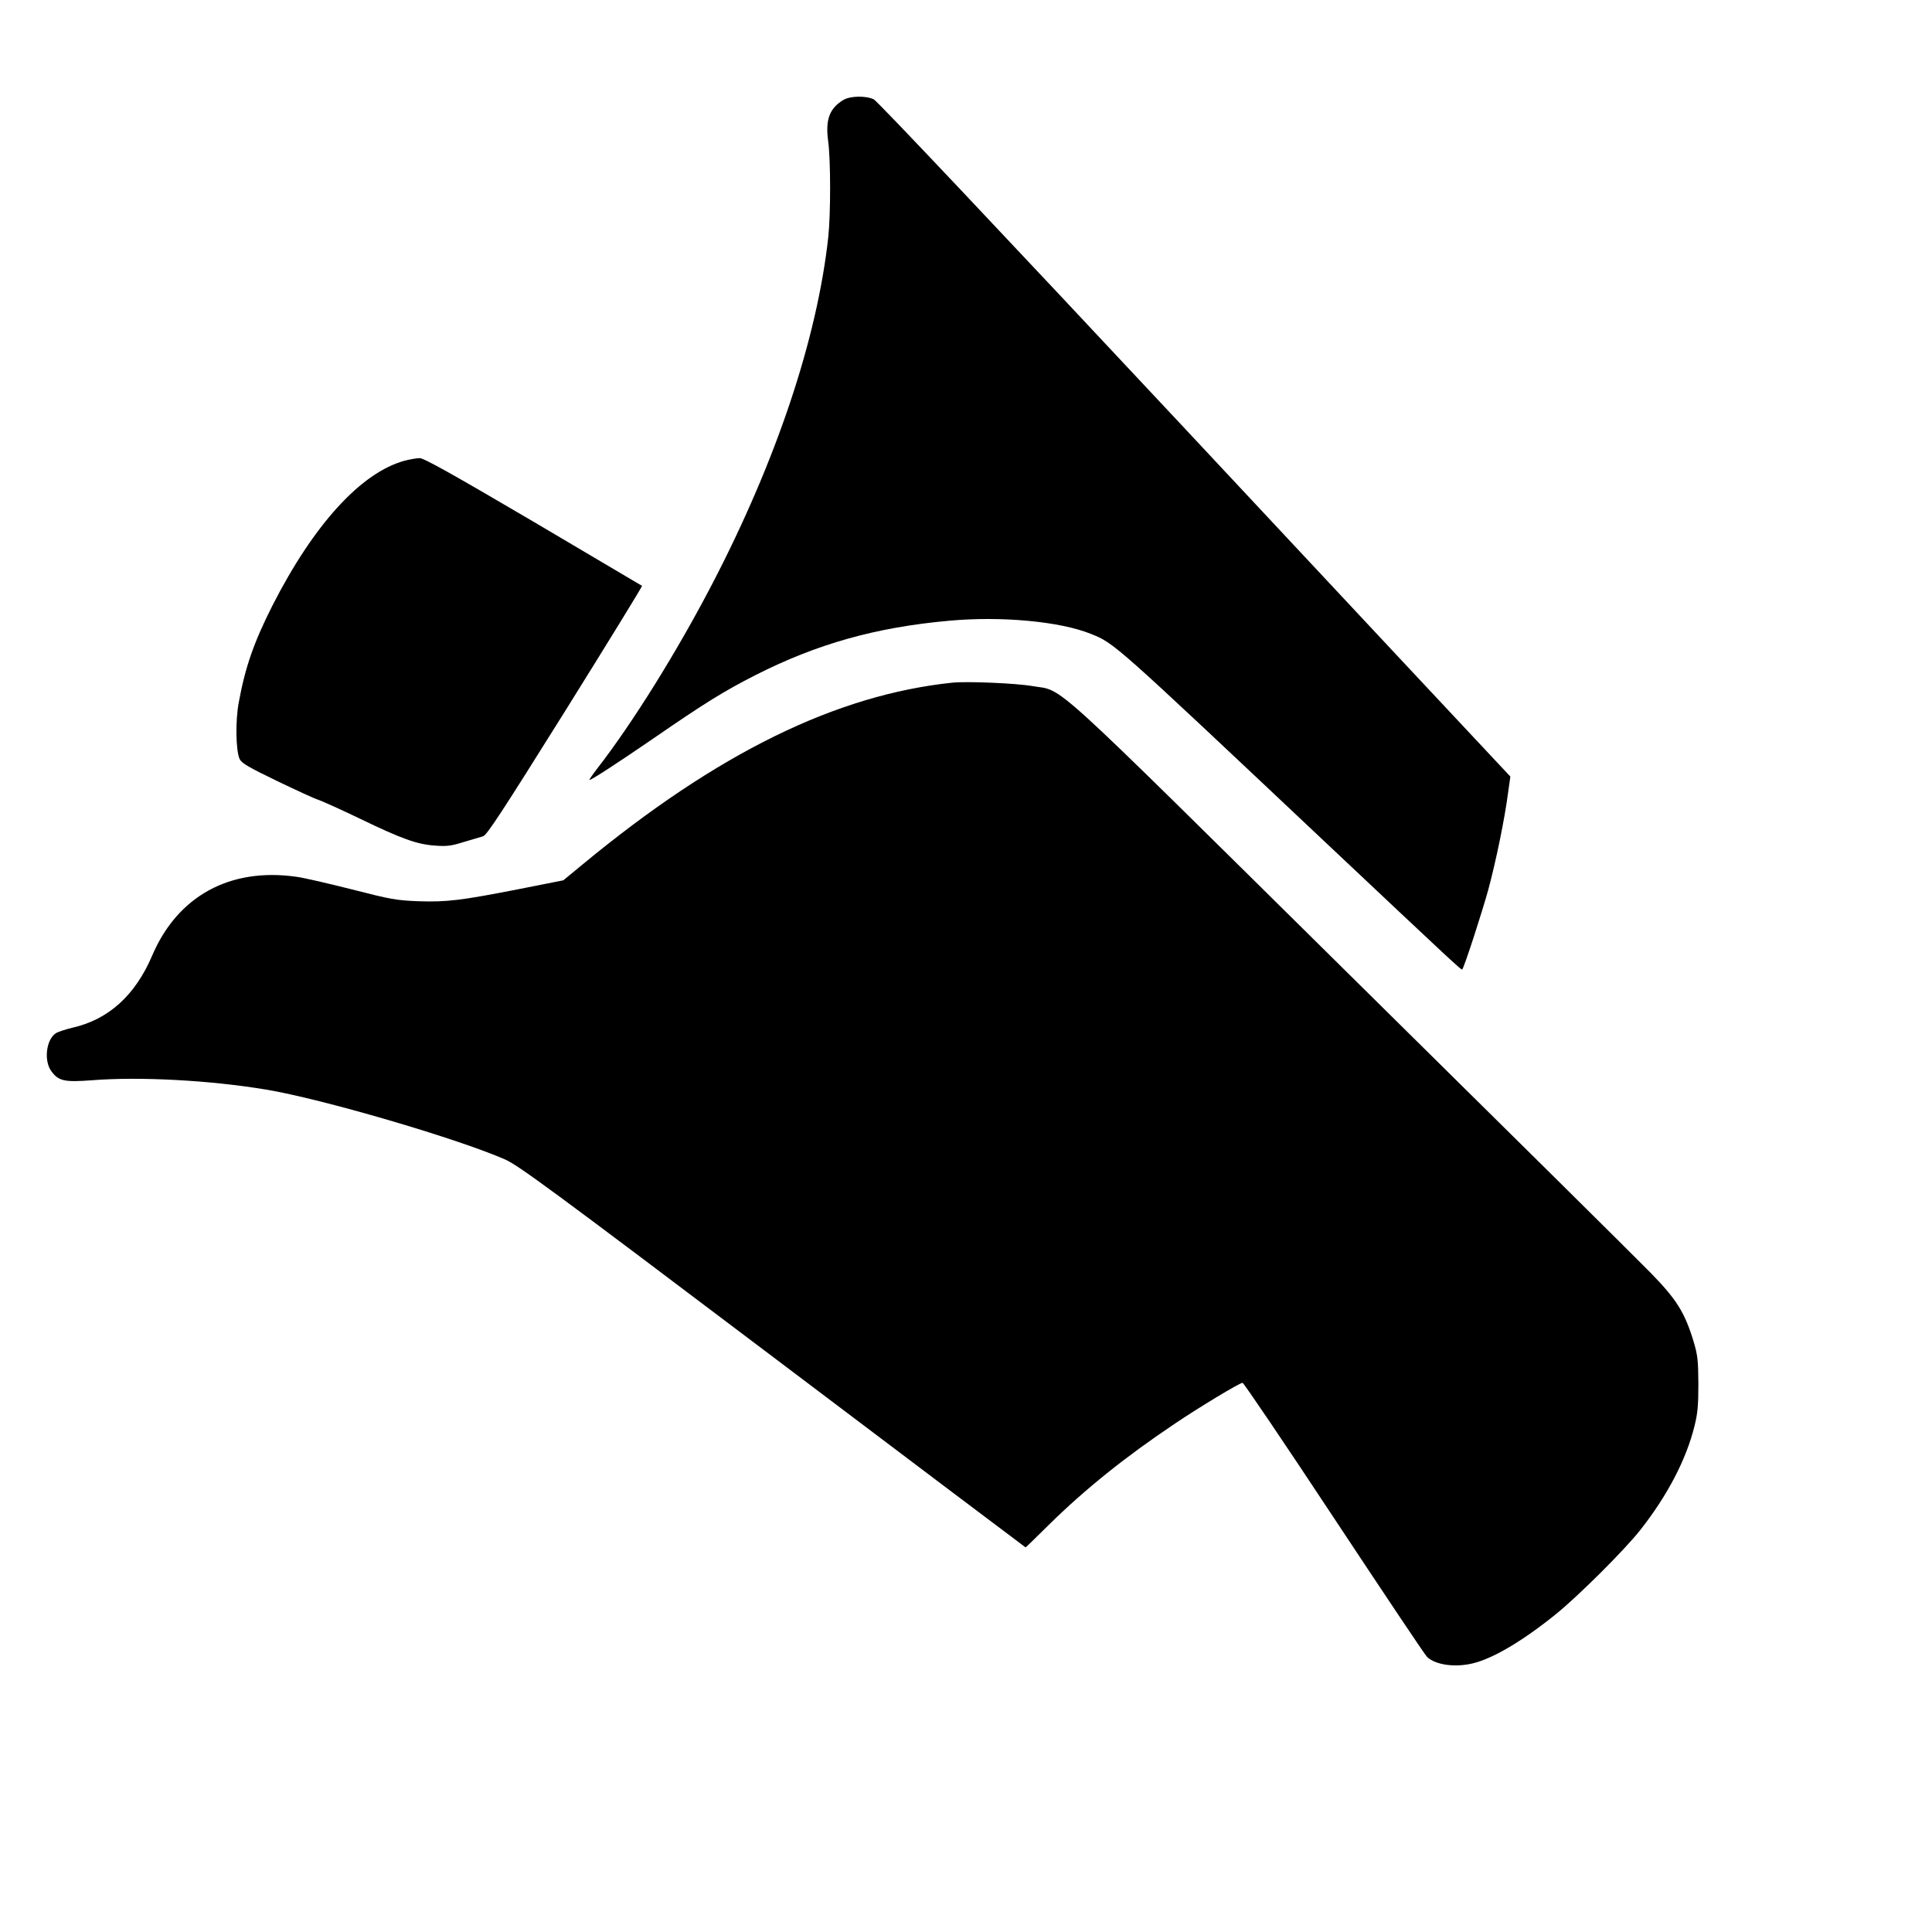
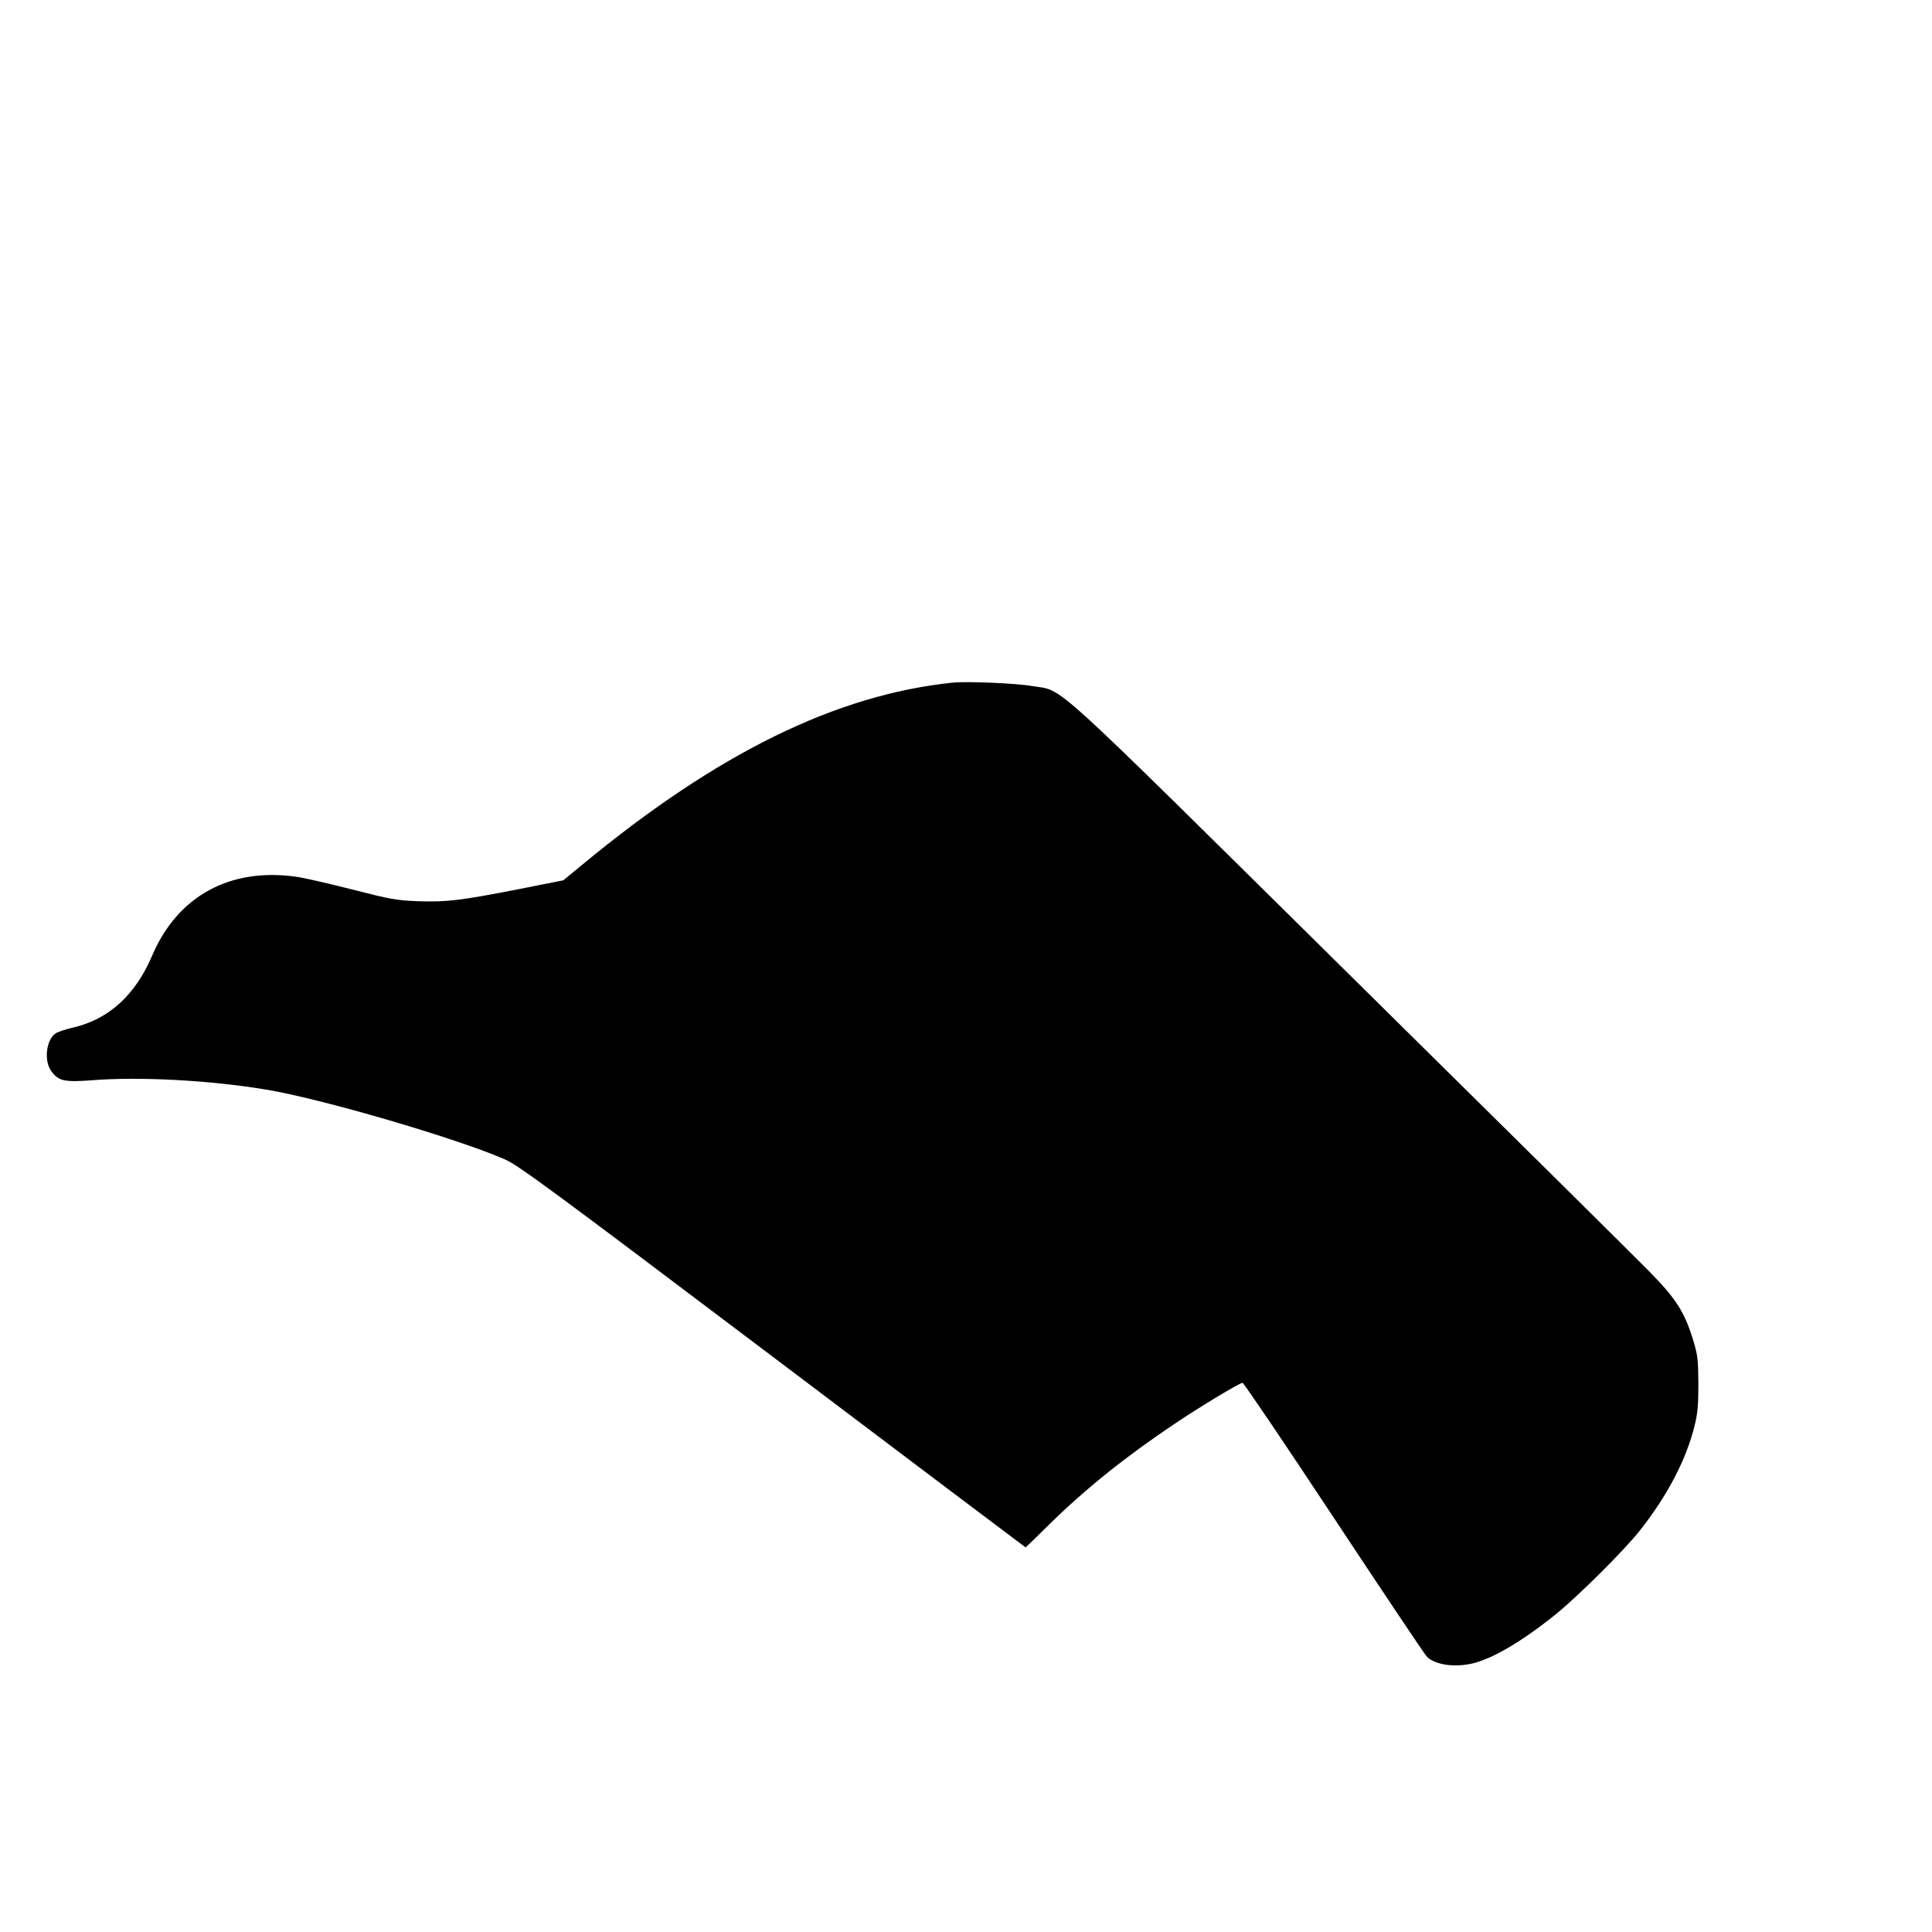
<svg xmlns="http://www.w3.org/2000/svg" version="1.0" width="1080pt" height="1080pt" viewBox="0 0 1080 1080" preserveAspectRatio="xMidYMid meet">
  <g transform="translate(0,1080) scale(0.1,-0.1)" fill="#000000" stroke="none">
-     <path d="M4714 10241 c-77 -47 -100 -109 -85 -226 15 -106 15 -411 1 -541 -62 -566 -289 -1247 -649 -1939 -197 -379 -447 -780 -643 -1032 -27 -35 -46 -63 -43 -63 12 0 156 94 356 231 290 200 397 266 572 355 343 174 671 267 1082 304 293 27 621 -4 792 -73 134 -54 120 -42 1302 -1156 739 -696 770 -725 775 -720 11 11 111 320 146 447 43 160 91 393 110 539 l13 92 -74 79 c-41 43 -834 891 -1763 1885 -1019 1089 -1702 1813 -1722 1822 -45 21 -132 19 -170 -4z" />
-     <path d="M2263 8225 c-244 -66 -509 -356 -741 -812 -102 -202 -151 -341 -187 -538 -20 -104 -17 -273 5 -319 12 -23 50 -45 207 -121 106 -51 210 -99 230 -105 21 -7 126 -54 234 -106 236 -114 320 -144 421 -151 65 -5 90 -2 160 20 46 14 94 28 108 32 20 4 105 134 459 700 239 383 432 697 430 700 -3 2 -277 164 -609 360 -451 265 -612 355 -634 354 -17 0 -55 -7 -83 -14z" />
    <path d="M5325 6984 c-651 -68 -1314 -393 -2068 -1016 l-108 -89 -247 -49 c-328 -64 -403 -73 -563 -68 -123 5 -153 10 -371 66 -131 33 -272 66 -313 71 -370 52 -662 -108 -804 -440 -95 -223 -244 -358 -446 -404 -38 -9 -81 -23 -93 -31 -54 -35 -68 -154 -25 -212 40 -55 73 -62 223 -51 270 22 667 0 978 -52 309 -51 1061 -271 1332 -389 75 -32 248 -159 1498 -1103 777 -587 1414 -1067 1415 -1067 2 0 61 58 132 128 200 197 427 379 700 562 139 94 365 230 381 230 6 0 237 -341 513 -759 276 -417 509 -766 519 -774 48 -44 153 -59 252 -36 112 26 275 121 463 272 126 101 390 364 477 475 151 192 256 393 302 579 18 72 22 115 22 238 -1 134 -4 160 -28 240 -49 160 -95 233 -241 382 -71 73 -826 820 -1677 1660 -1729 1708 -1594 1586 -1778 1618 -92 16 -364 27 -445 19z" />
  </g>
</svg>